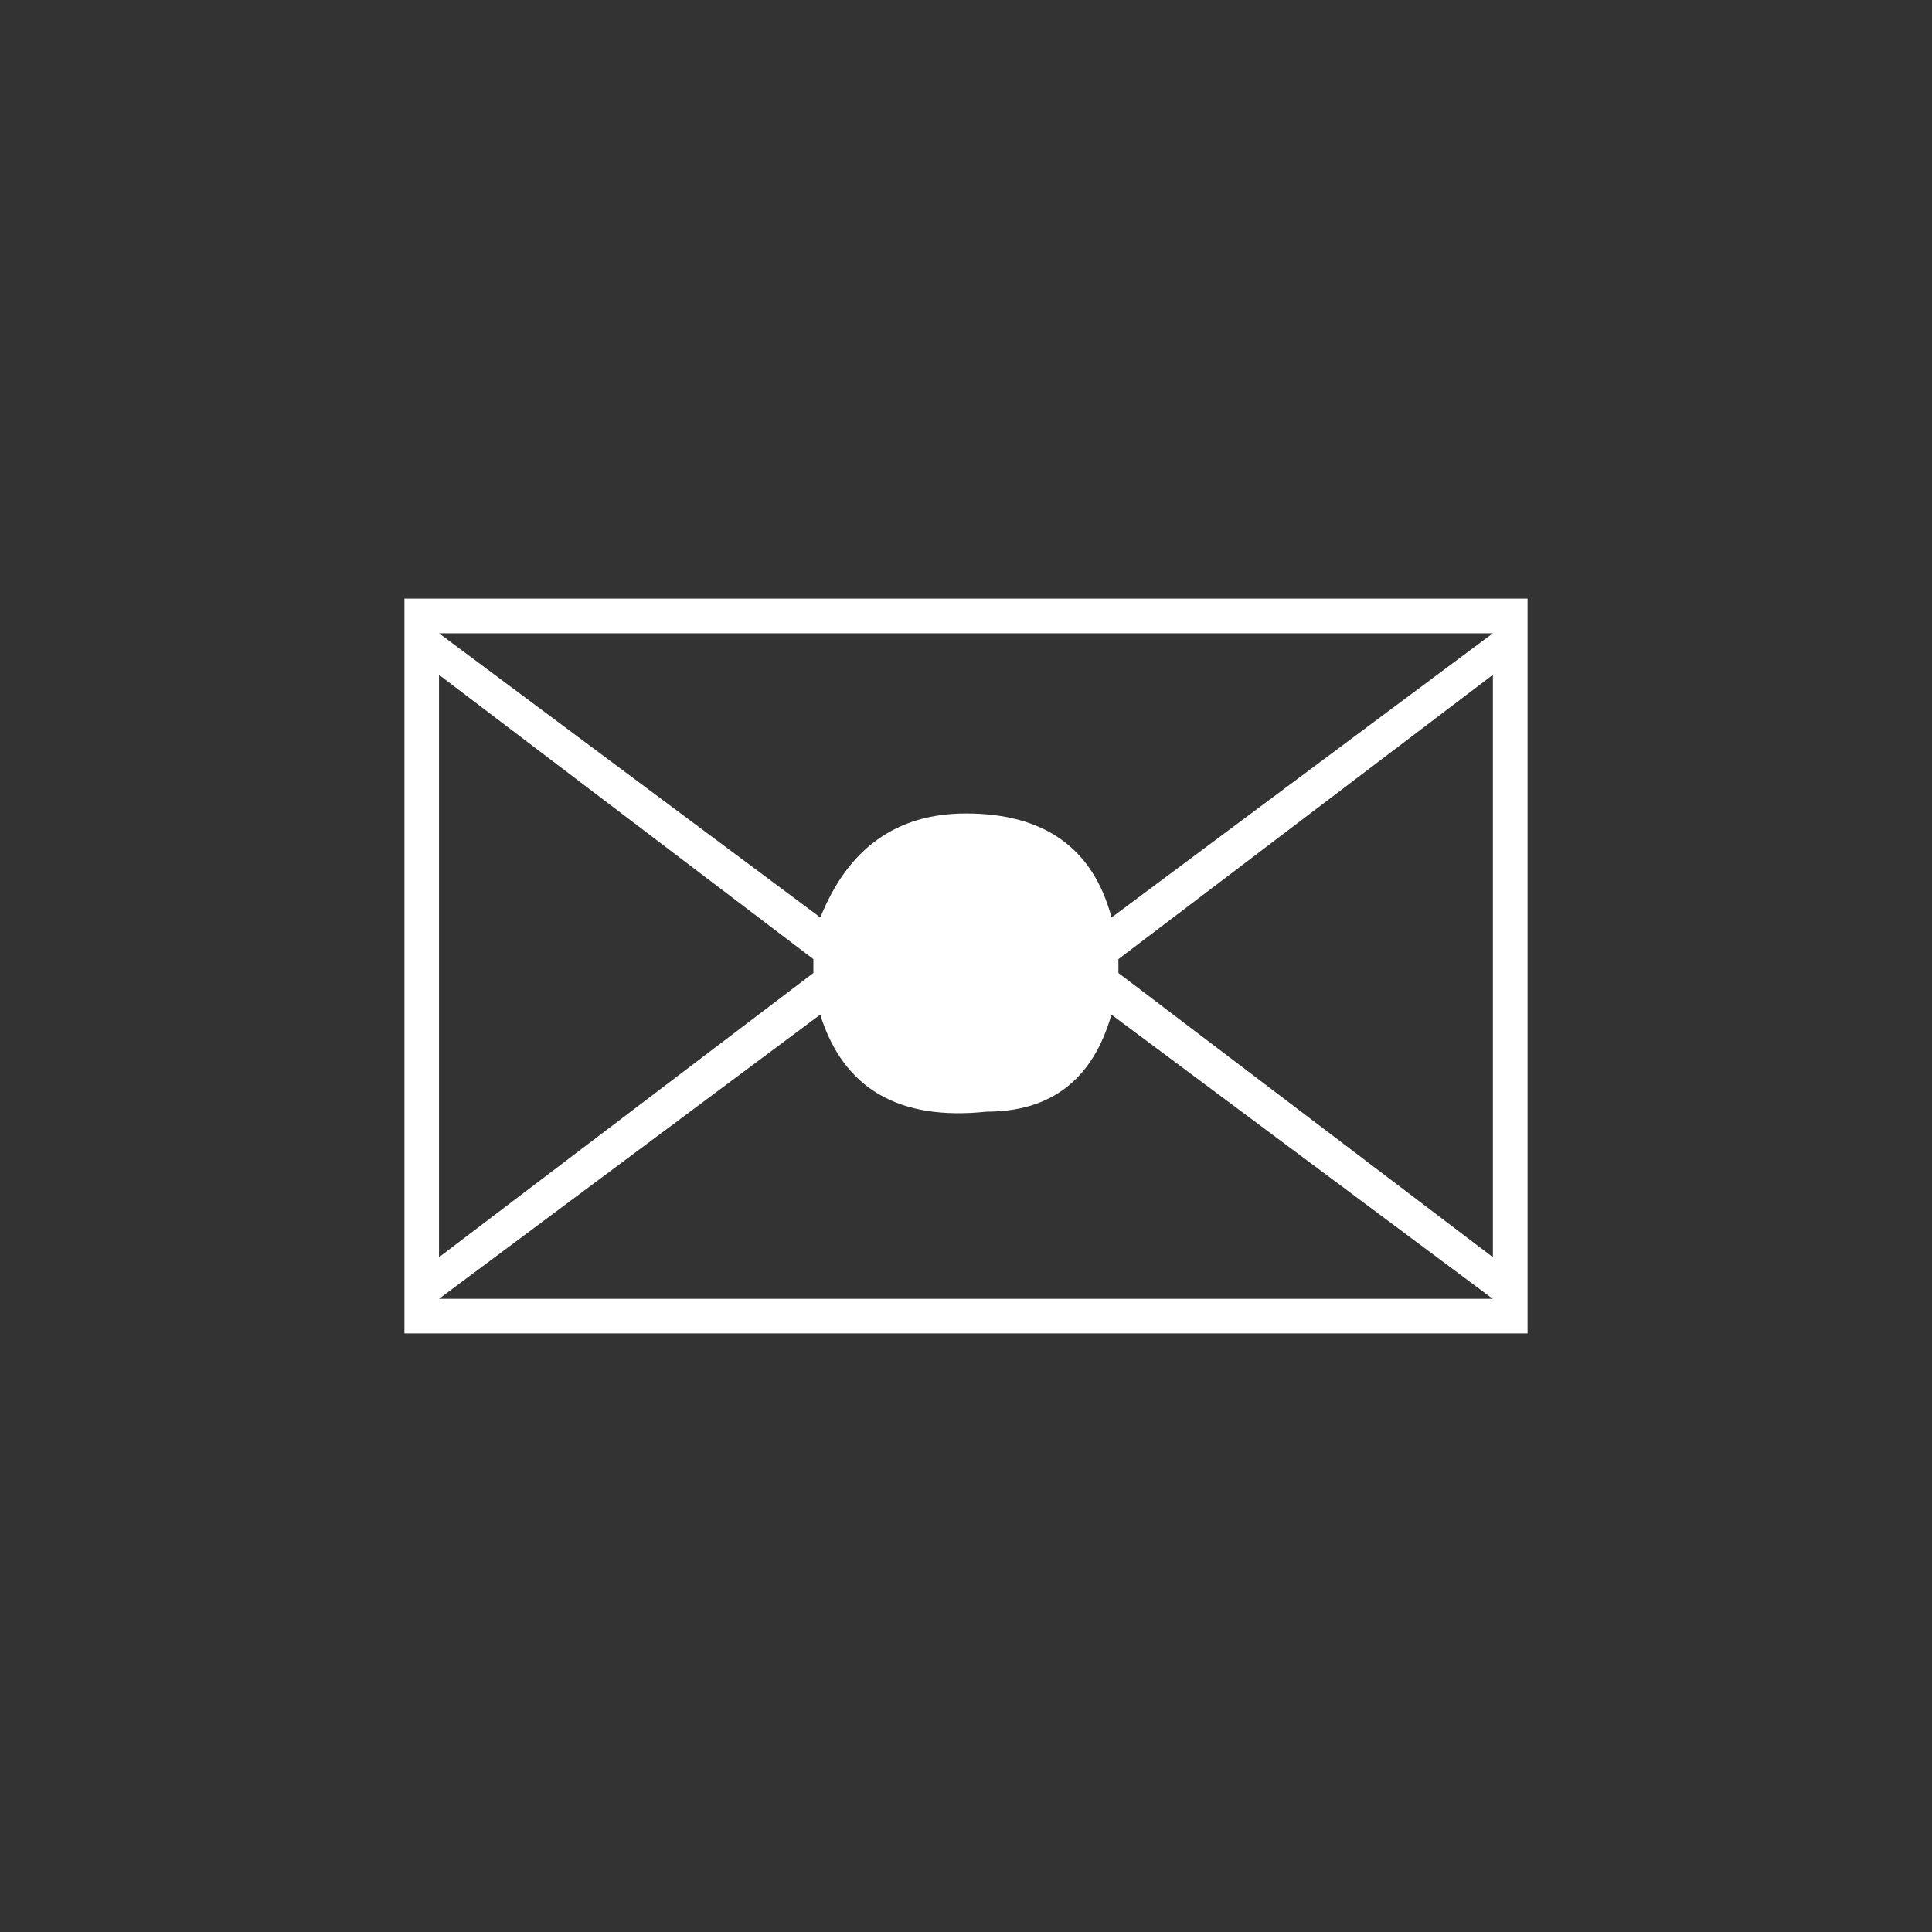
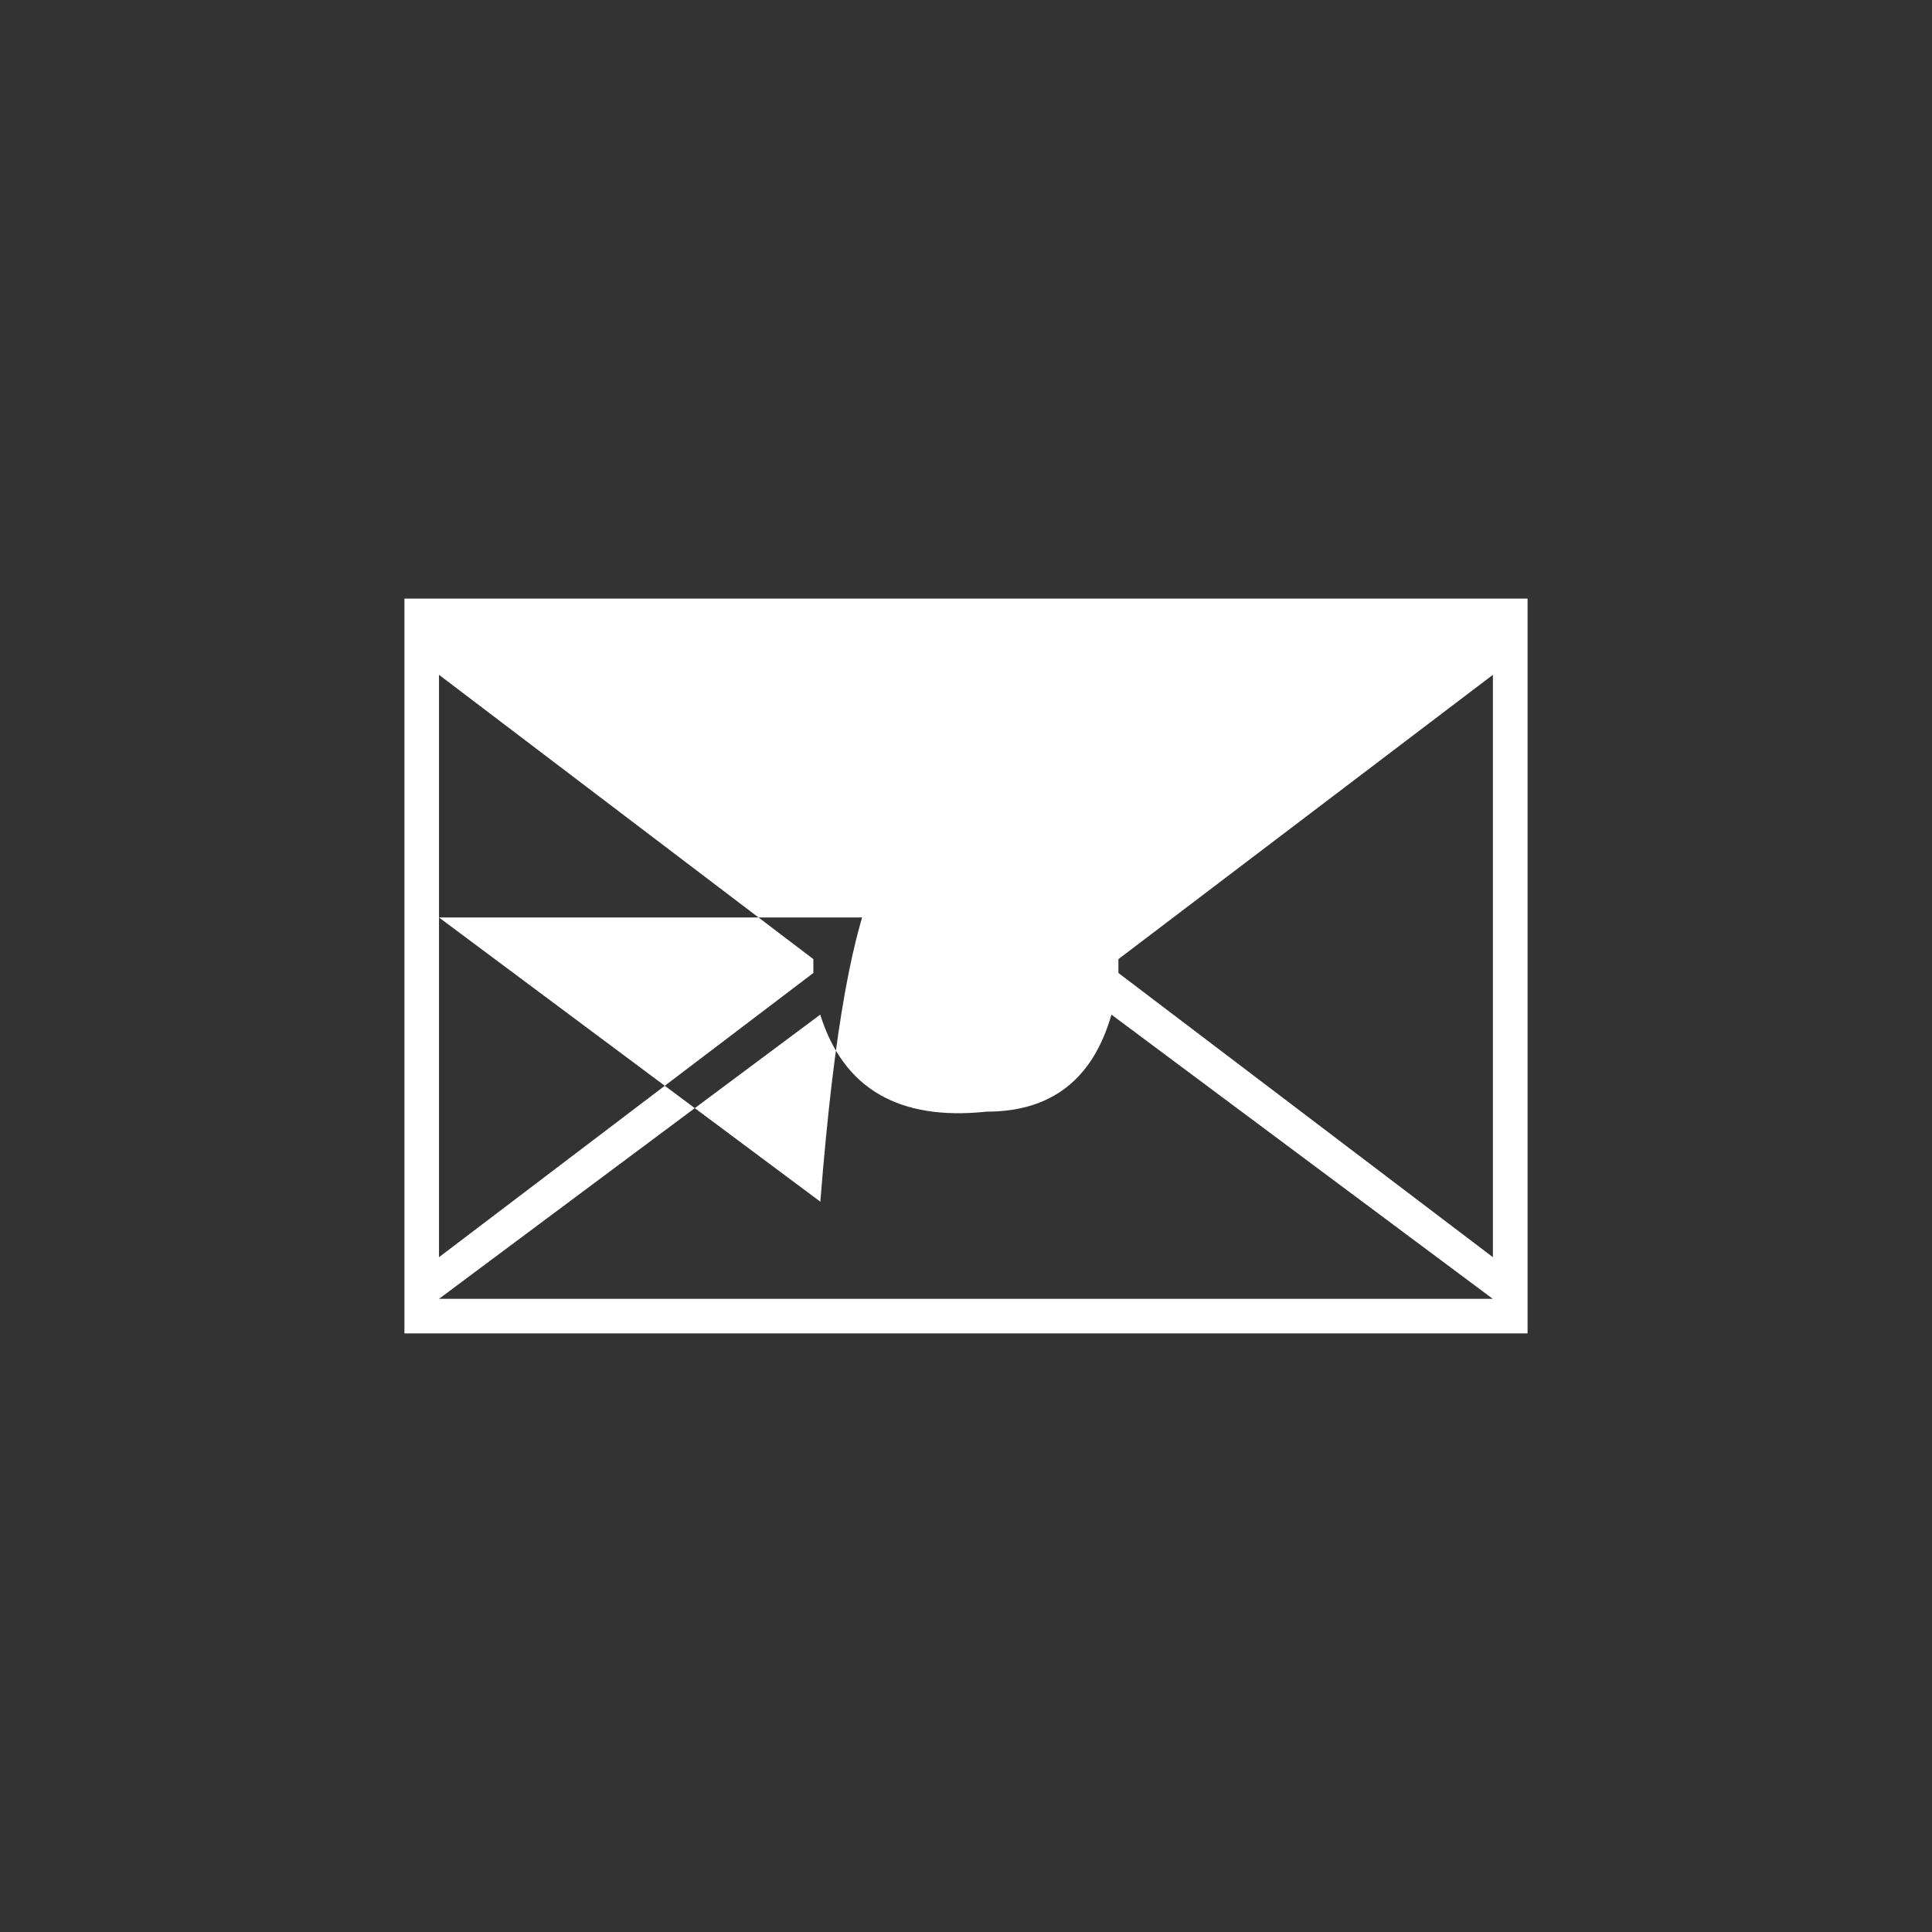
<svg xmlns="http://www.w3.org/2000/svg" version="1.1" id="レイヤー_1" x="0px" y="0px" width="18px" height="18px" viewBox="0 0 18 18" enable-background="new 0 0 18 18" xml:space="preserve">
  <rect x="0" y="0" width="18" height="18" fill="#333333" stroke="none" />
  <g>
-     <path fill="#FFFFFF" d="M14.232,5.577v6.846H3.768V5.577H14.232z M10.356,8.548l3.553-2.648H4.09l3.553,2.648   C7.902,7.902,8.354,7.579,9,7.579C9.731,7.579,10.183,7.902,10.356,8.548z M4.09,6.287v5.426l3.488-2.648V8.936L4.09,6.287z    M4.09,12.101h9.818l-3.553-2.648c-0.173,0.604-0.561,0.904-1.163,0.904c-0.818,0.087-1.335-0.215-1.55-0.904L4.09,12.101z    M13.909,11.713V6.287L10.42,8.936v0.129L13.909,11.713z" />
+     <path fill="#FFFFFF" d="M14.232,5.577v6.846H3.768V5.577H14.232z M10.356,8.548H4.09l3.553,2.648   C7.902,7.902,8.354,7.579,9,7.579C9.731,7.579,10.183,7.902,10.356,8.548z M4.09,6.287v5.426l3.488-2.648V8.936L4.09,6.287z    M4.09,12.101h9.818l-3.553-2.648c-0.173,0.604-0.561,0.904-1.163,0.904c-0.818,0.087-1.335-0.215-1.55-0.904L4.09,12.101z    M13.909,11.713V6.287L10.42,8.936v0.129L13.909,11.713z" />
  </g>
</svg>